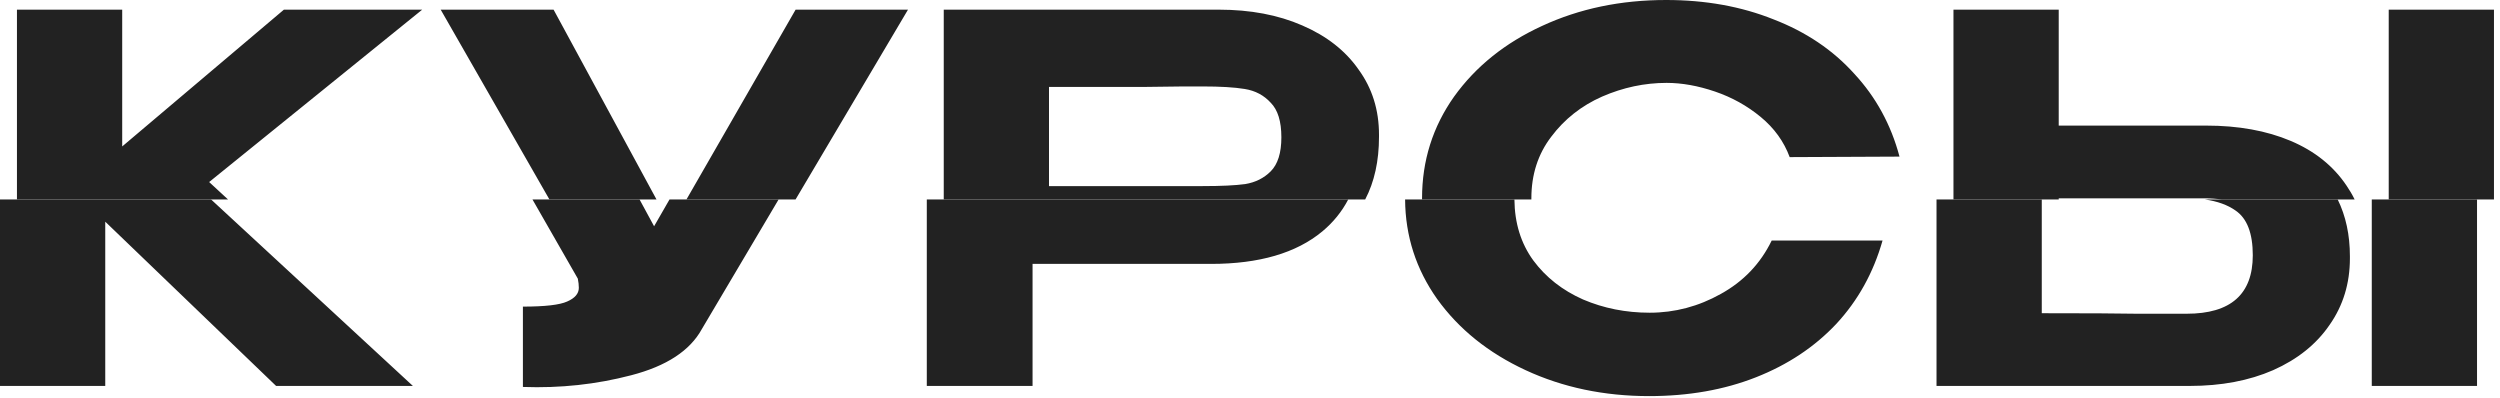
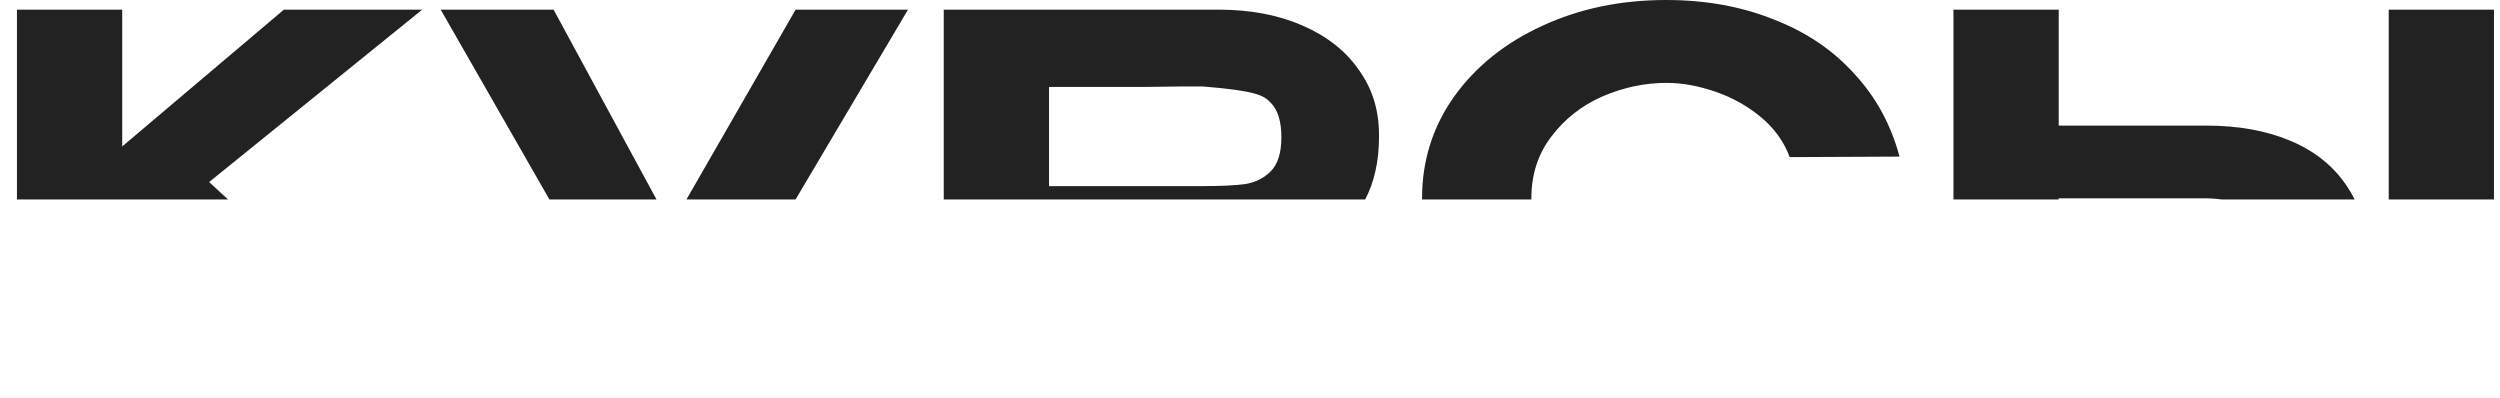
<svg xmlns="http://www.w3.org/2000/svg" width="295" height="47" viewBox="0 0 295 47" fill="none">
-   <path fill-rule="evenodd" clip-rule="evenodd" d="M0 23.54V45.54H12.42V26.16L32.58 45.54H48.72L24.91 23.54H0ZM62.833 23.54L68.183 32.88C68.263 33.28 68.302 33.64 68.302 33.96C68.302 34.64 67.843 35.18 66.922 35.58C66.043 35.98 64.302 36.18 61.703 36.18V45.66C66.103 45.82 70.362 45.36 74.483 44.28C78.642 43.2 81.422 41.38 82.823 38.82L91.874 23.54H79L77.183 26.7L75.469 23.54H62.833ZM109.362 23.54V45.54H121.842V31.14H142.902C148.582 31.14 152.962 29.86 156.042 27.3C157.32 26.235 158.337 24.981 159.091 23.54H109.362ZM165.802 23.54C165.829 27.845 167.089 31.758 169.582 35.28C172.142 38.84 175.622 41.64 180.022 43.68C184.422 45.72 189.282 46.74 194.602 46.74C199.242 46.74 203.442 46 207.202 44.52C210.962 43.04 214.122 40.94 216.682 38.22C219.242 35.46 221.062 32.18 222.142 28.38H209.062C207.742 31.1 205.742 33.2 203.062 34.68C200.422 36.16 197.622 36.9 194.662 36.9C191.862 36.9 189.242 36.38 186.802 35.34C184.362 34.26 182.402 32.72 180.922 30.72C179.466 28.714 178.726 26.32 178.702 23.54H165.802ZM228.509 23.54V45.54H258.389C262.109 45.54 265.389 44.92 268.229 43.68C271.109 42.4 273.329 40.62 274.889 38.34C276.489 36.06 277.289 33.44 277.289 30.48V30.24C277.289 27.731 276.809 25.497 275.849 23.54H260.185C261.651 23.746 262.853 24.179 263.789 24.84C265.149 25.76 265.829 27.52 265.829 30.12C265.829 34.72 263.229 37.02 258.029 37.02H256.289H252.089C250.009 36.98 246.289 36.96 240.929 36.96V23.54H228.509ZM279.869 23.54V45.54H292.289V23.54H279.869Z" fill="#222222" />
-   <path fill-rule="evenodd" clip-rule="evenodd" d="M26.91 23.54L24.68 21.48L49.82 1.14H33.5L14.42 17.28V1.14H2V23.54H26.91ZM161.091 23.54H111.362V1.14H143.822C147.542 1.14 150.822 1.76 153.662 3C156.542 4.24 158.762 5.98 160.322 8.22C161.922 10.42 162.722 12.98 162.722 15.9V16.14C162.722 18.997 162.178 21.464 161.091 23.54ZM180.702 23.54H167.802C167.802 23.493 167.802 23.447 167.802 23.4C167.802 18.96 169.062 14.96 171.582 11.4C174.142 7.84 177.602 5.06 181.962 3.06C186.362 1.02 191.242 0 196.602 0C201.242 0 205.462 0.76 209.262 2.28C213.102 3.76 216.282 5.9 218.802 8.7C221.362 11.46 223.142 14.72 224.142 18.48L211.182 18.54C210.502 16.7 209.362 15.12 207.762 13.8C206.162 12.48 204.362 11.48 202.362 10.8C200.362 10.12 198.462 9.78 196.662 9.78C194.062 9.78 191.522 10.32 189.042 11.4C186.602 12.48 184.602 14.06 183.042 16.14C181.482 18.18 180.702 20.6 180.702 23.4C180.702 23.447 180.702 23.493 180.702 23.54ZM277.849 23.54C277.57 22.97 277.249 22.423 276.889 21.9C275.329 19.58 273.129 17.82 270.289 16.62C267.449 15.42 264.129 14.82 260.329 14.82H242.929V1.14H230.509V23.54H242.929V23.4H259.969H260.029C260.802 23.4 261.521 23.447 262.185 23.54H277.849ZM294.289 23.54H281.869V1.14H294.289V23.54ZM93.874 23.54H81L93.882 1.14H107.143L93.874 23.54ZM77.469 23.54H64.833L52.002 1.14H65.323L77.469 23.54ZM146.942 21.72C145.782 21.88 144.102 21.96 141.902 21.96H141.842H123.782V10.26H134.882C137.162 10.22 138.762 10.2 139.682 10.2H141.902C144.022 10.2 145.682 10.3 146.882 10.5C148.122 10.7 149.142 11.24 149.942 12.12C150.782 12.96 151.202 14.32 151.202 16.2C151.202 18.04 150.782 19.38 149.942 20.22C149.142 21.02 148.142 21.52 146.942 21.72Z" fill="#222222" />
+   <path fill-rule="evenodd" clip-rule="evenodd" d="M26.91 23.54L24.68 21.48L49.82 1.14H33.5L14.42 17.28V1.14H2V23.54H26.91ZM161.091 23.54H111.362V1.14H143.822C147.542 1.14 150.822 1.76 153.662 3C156.542 4.24 158.762 5.98 160.322 8.22C161.922 10.42 162.722 12.98 162.722 15.9V16.14C162.722 18.997 162.178 21.464 161.091 23.54ZM180.702 23.54H167.802C167.802 23.493 167.802 23.447 167.802 23.4C167.802 18.96 169.062 14.96 171.582 11.4C174.142 7.84 177.602 5.06 181.962 3.06C186.362 1.02 191.242 0 196.602 0C201.242 0 205.462 0.76 209.262 2.28C213.102 3.76 216.282 5.9 218.802 8.7C221.362 11.46 223.142 14.72 224.142 18.48L211.182 18.54C210.502 16.7 209.362 15.12 207.762 13.8C206.162 12.48 204.362 11.48 202.362 10.8C200.362 10.12 198.462 9.78 196.662 9.78C194.062 9.78 191.522 10.32 189.042 11.4C186.602 12.48 184.602 14.06 183.042 16.14C181.482 18.18 180.702 20.6 180.702 23.4C180.702 23.447 180.702 23.493 180.702 23.54ZM277.849 23.54C277.57 22.97 277.249 22.423 276.889 21.9C275.329 19.58 273.129 17.82 270.289 16.62C267.449 15.42 264.129 14.82 260.329 14.82H242.929V1.14H230.509V23.54H242.929V23.4H259.969H260.029C260.802 23.4 261.521 23.447 262.185 23.54H277.849ZM294.289 23.54H281.869V1.14H294.289V23.54ZM93.874 23.54H81L93.882 1.14H107.143L93.874 23.54ZM77.469 23.54H64.833L52.002 1.14H65.323L77.469 23.54ZM146.942 21.72C145.782 21.88 144.102 21.96 141.902 21.96H141.842H123.782V10.26H134.882C137.162 10.22 138.762 10.2 139.682 10.2H141.902C148.122 10.7 149.142 11.24 149.942 12.12C150.782 12.96 151.202 14.32 151.202 16.2C151.202 18.04 150.782 19.38 149.942 20.22C149.142 21.02 148.142 21.52 146.942 21.72Z" fill="#222222" />
</svg>